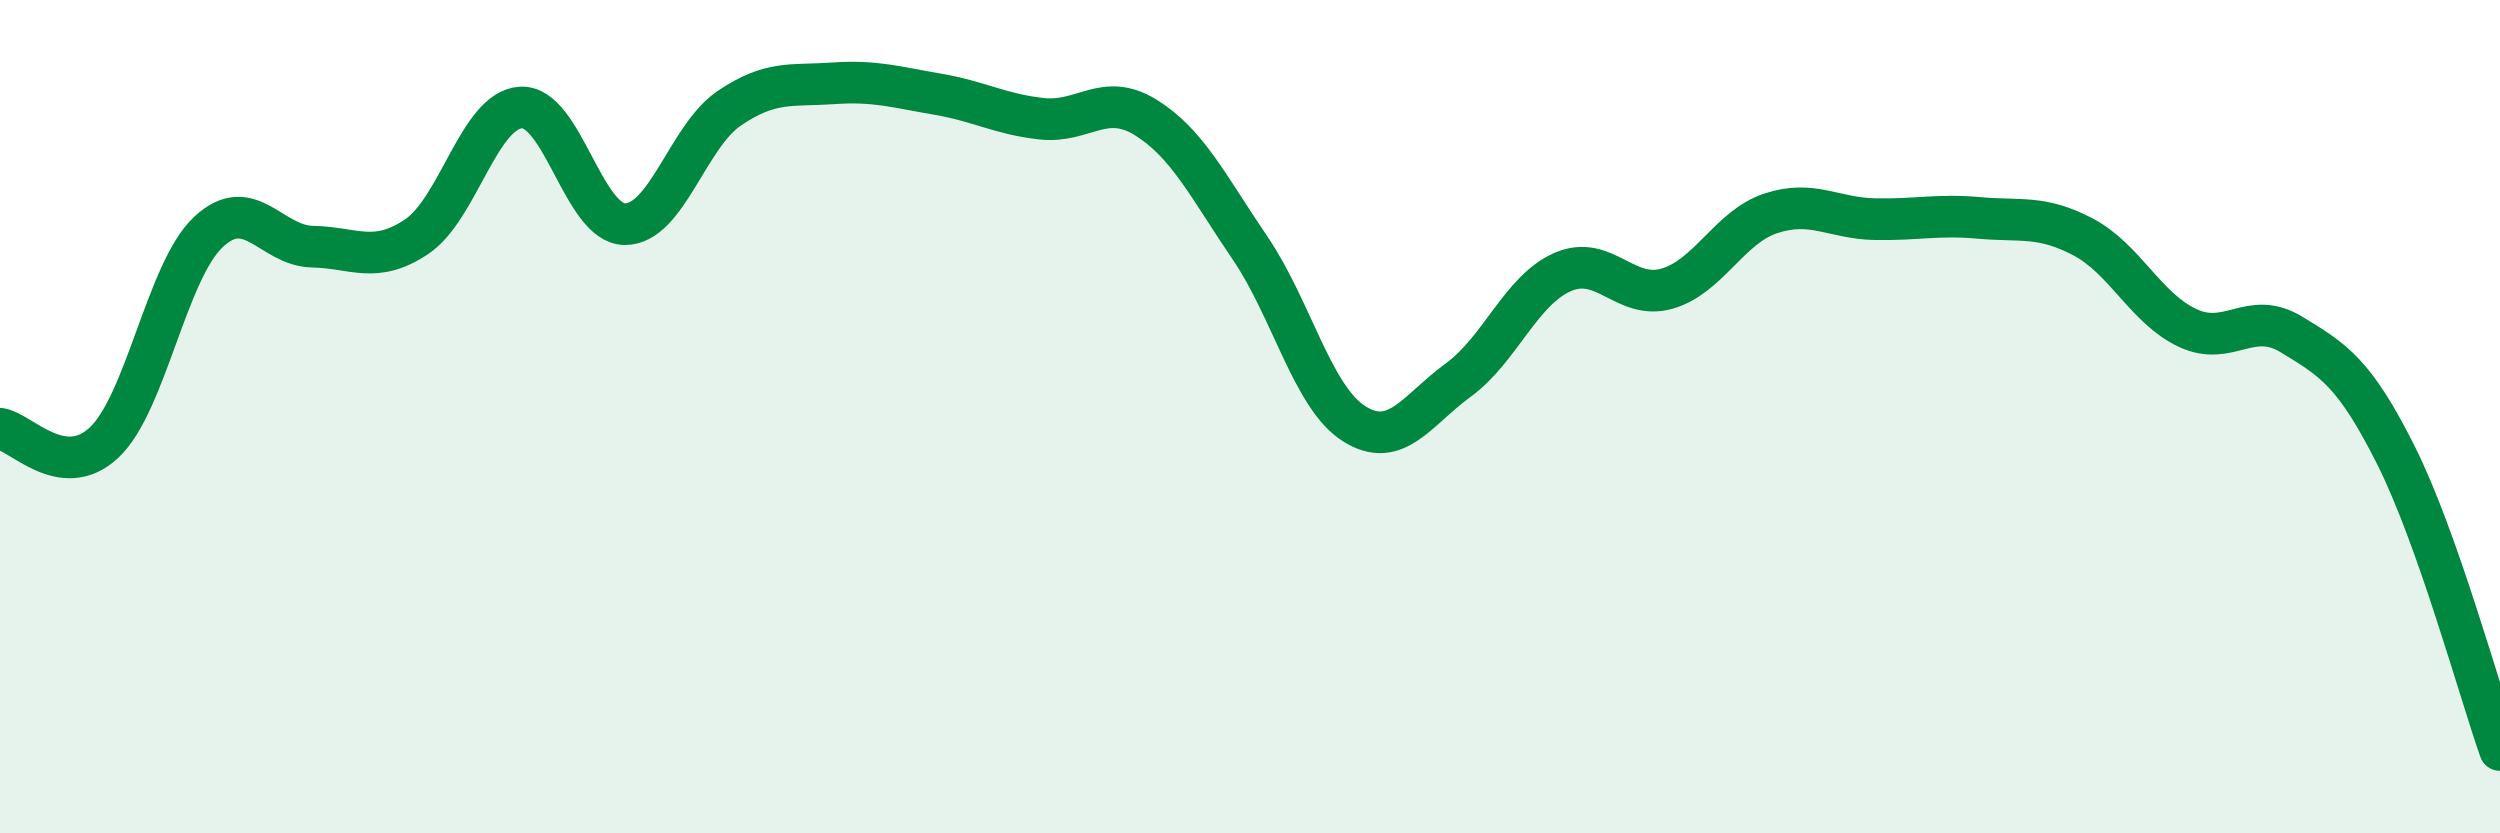
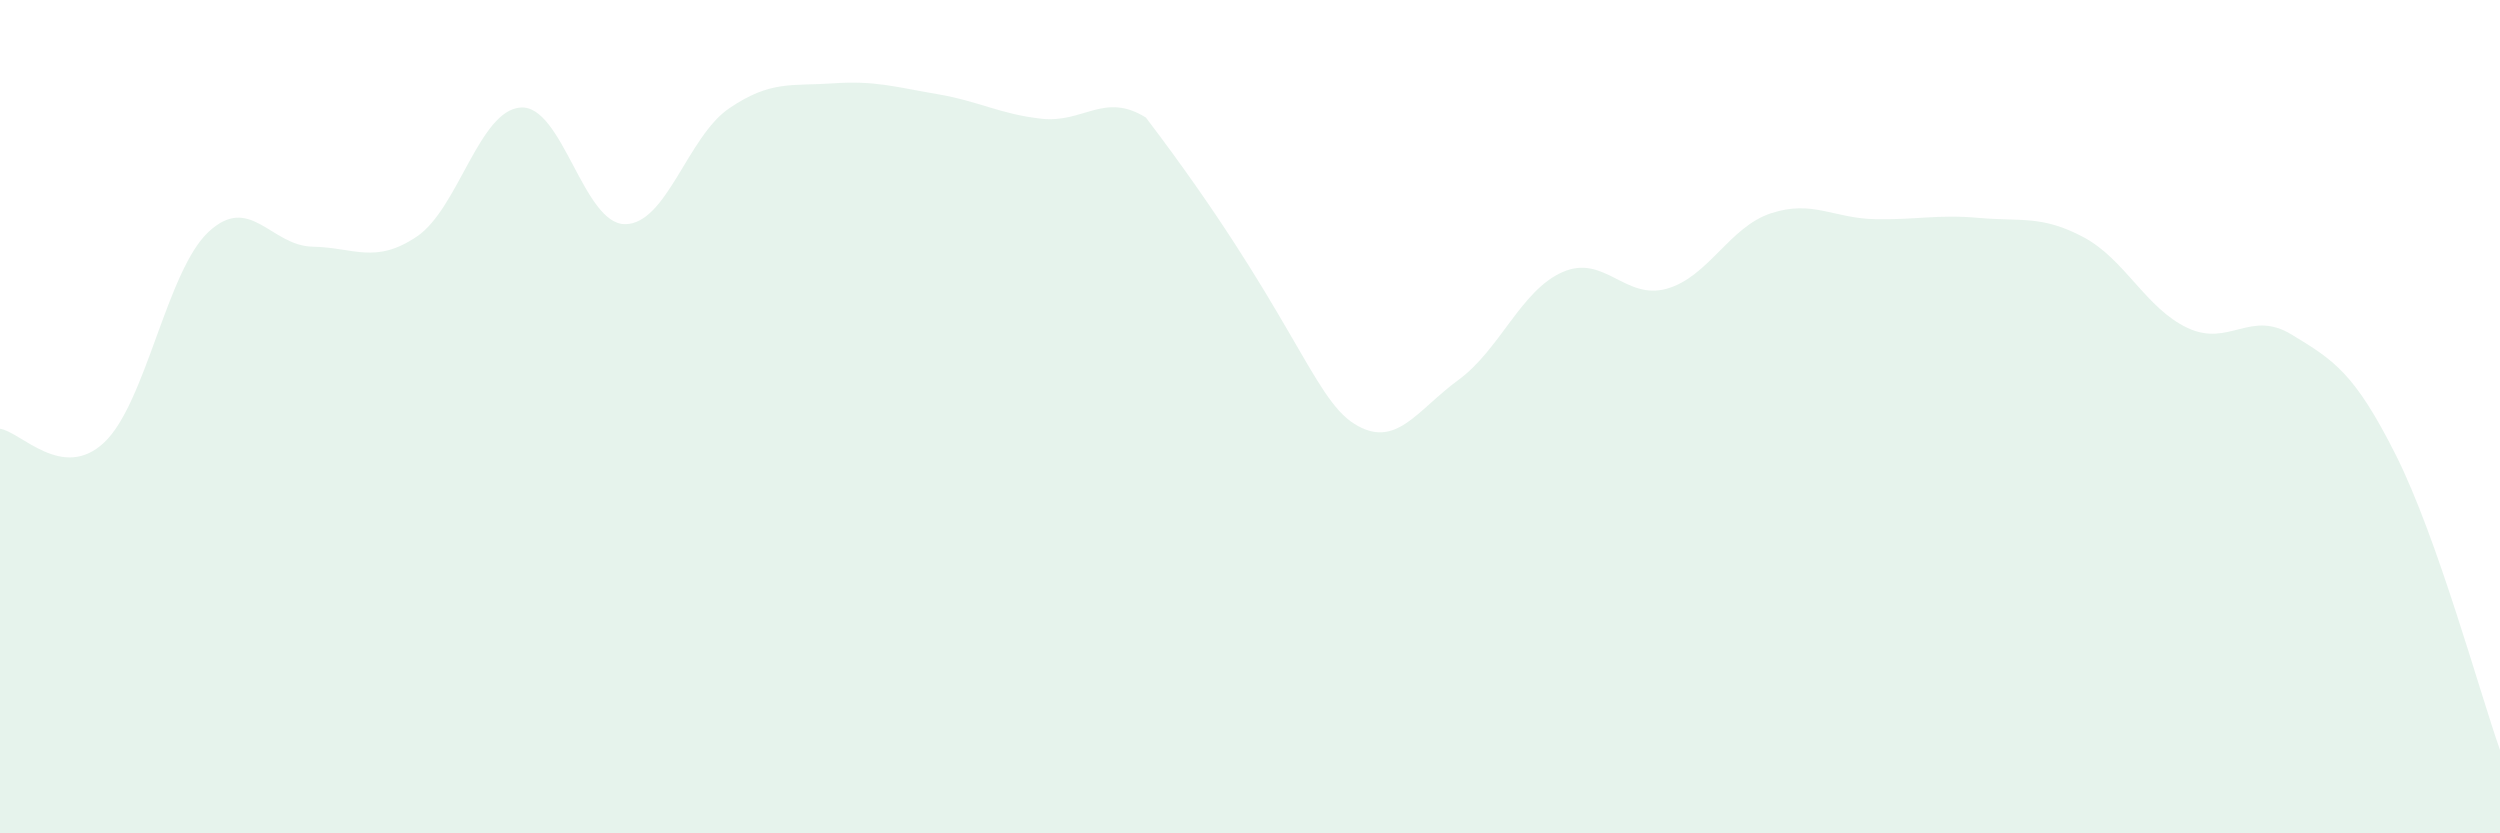
<svg xmlns="http://www.w3.org/2000/svg" width="60" height="20" viewBox="0 0 60 20">
-   <path d="M 0,10.29 C 0.5,10.36 1.5,11.56 2.5,10.62 C 3.5,9.68 4,6.51 5,5.57 C 6,4.63 6.5,5.9 7.5,5.92 C 8.5,5.94 9,6.35 10,5.68 C 11,5.01 11.5,2.64 12.5,2.58 C 13.5,2.52 14,5.38 15,5.38 C 16,5.38 16.5,3.28 17.5,2.6 C 18.5,1.92 19,2.07 20,2 C 21,1.93 21.5,2.09 22.5,2.26 C 23.5,2.43 24,2.74 25,2.85 C 26,2.96 26.5,2.2 27.5,2.82 C 28.5,3.44 29,4.48 30,5.95 C 31,7.42 31.5,9.54 32.5,10.17 C 33.5,10.8 34,9.85 35,9.12 C 36,8.39 36.5,6.97 37.5,6.53 C 38.5,6.09 39,7.21 40,6.93 C 41,6.65 41.5,5.45 42.5,5.12 C 43.5,4.79 44,5.24 45,5.26 C 46,5.28 46.5,5.14 47.5,5.23 C 48.5,5.32 49,5.16 50,5.69 C 51,6.22 51.5,7.4 52.5,7.87 C 53.5,8.34 54,7.42 55,8.03 C 56,8.64 56.5,8.93 57.5,10.92 C 58.5,12.91 59.5,16.58 60,18L60 20L0 20Z" fill="#008740" opacity="0.1" stroke-linecap="round" stroke-linejoin="round" />
-   <path d="M 0,10.29 C 0.5,10.36 1.5,11.56 2.5,10.62 C 3.5,9.68 4,6.51 5,5.57 C 6,4.63 6.5,5.9 7.5,5.92 C 8.5,5.94 9,6.35 10,5.68 C 11,5.01 11.5,2.64 12.5,2.58 C 13.5,2.52 14,5.38 15,5.38 C 16,5.38 16.5,3.28 17.5,2.6 C 18.5,1.92 19,2.07 20,2 C 21,1.93 21.5,2.09 22.5,2.26 C 23.5,2.43 24,2.74 25,2.85 C 26,2.96 26.5,2.2 27.5,2.82 C 28.5,3.44 29,4.48 30,5.95 C 31,7.42 31.5,9.54 32.5,10.17 C 33.5,10.8 34,9.85 35,9.12 C 36,8.39 36.5,6.97 37.5,6.53 C 38.5,6.09 39,7.21 40,6.93 C 41,6.65 41.5,5.45 42.5,5.12 C 43.5,4.79 44,5.24 45,5.26 C 46,5.28 46.5,5.14 47.5,5.23 C 48.5,5.32 49,5.16 50,5.69 C 51,6.22 51.5,7.4 52.5,7.87 C 53.5,8.34 54,7.42 55,8.03 C 56,8.64 56.5,8.93 57.5,10.92 C 58.5,12.91 59.5,16.58 60,18" stroke="#008740" stroke-width="1" fill="none" stroke-linecap="round" stroke-linejoin="round" />
+   <path d="M 0,10.29 C 0.5,10.36 1.5,11.56 2.5,10.62 C 3.5,9.68 4,6.51 5,5.57 C 6,4.63 6.5,5.9 7.5,5.92 C 8.5,5.94 9,6.35 10,5.68 C 11,5.01 11.5,2.64 12.5,2.58 C 13.5,2.52 14,5.38 15,5.38 C 16,5.38 16.5,3.28 17.5,2.6 C 18.5,1.92 19,2.07 20,2 C 21,1.93 21.5,2.09 22.5,2.26 C 23.5,2.43 24,2.74 25,2.85 C 26,2.96 26.5,2.2 27.5,2.82 C 31,7.42 31.5,9.54 32.5,10.17 C 33.5,10.8 34,9.85 35,9.12 C 36,8.39 36.5,6.97 37.5,6.53 C 38.5,6.09 39,7.21 40,6.93 C 41,6.65 41.5,5.45 42.5,5.12 C 43.5,4.79 44,5.24 45,5.26 C 46,5.28 46.5,5.14 47.5,5.23 C 48.5,5.32 49,5.16 50,5.69 C 51,6.22 51.5,7.4 52.5,7.87 C 53.5,8.34 54,7.42 55,8.03 C 56,8.64 56.5,8.93 57.5,10.92 C 58.5,12.91 59.5,16.58 60,18L60 20L0 20Z" fill="#008740" opacity="0.1" stroke-linecap="round" stroke-linejoin="round" />
</svg>